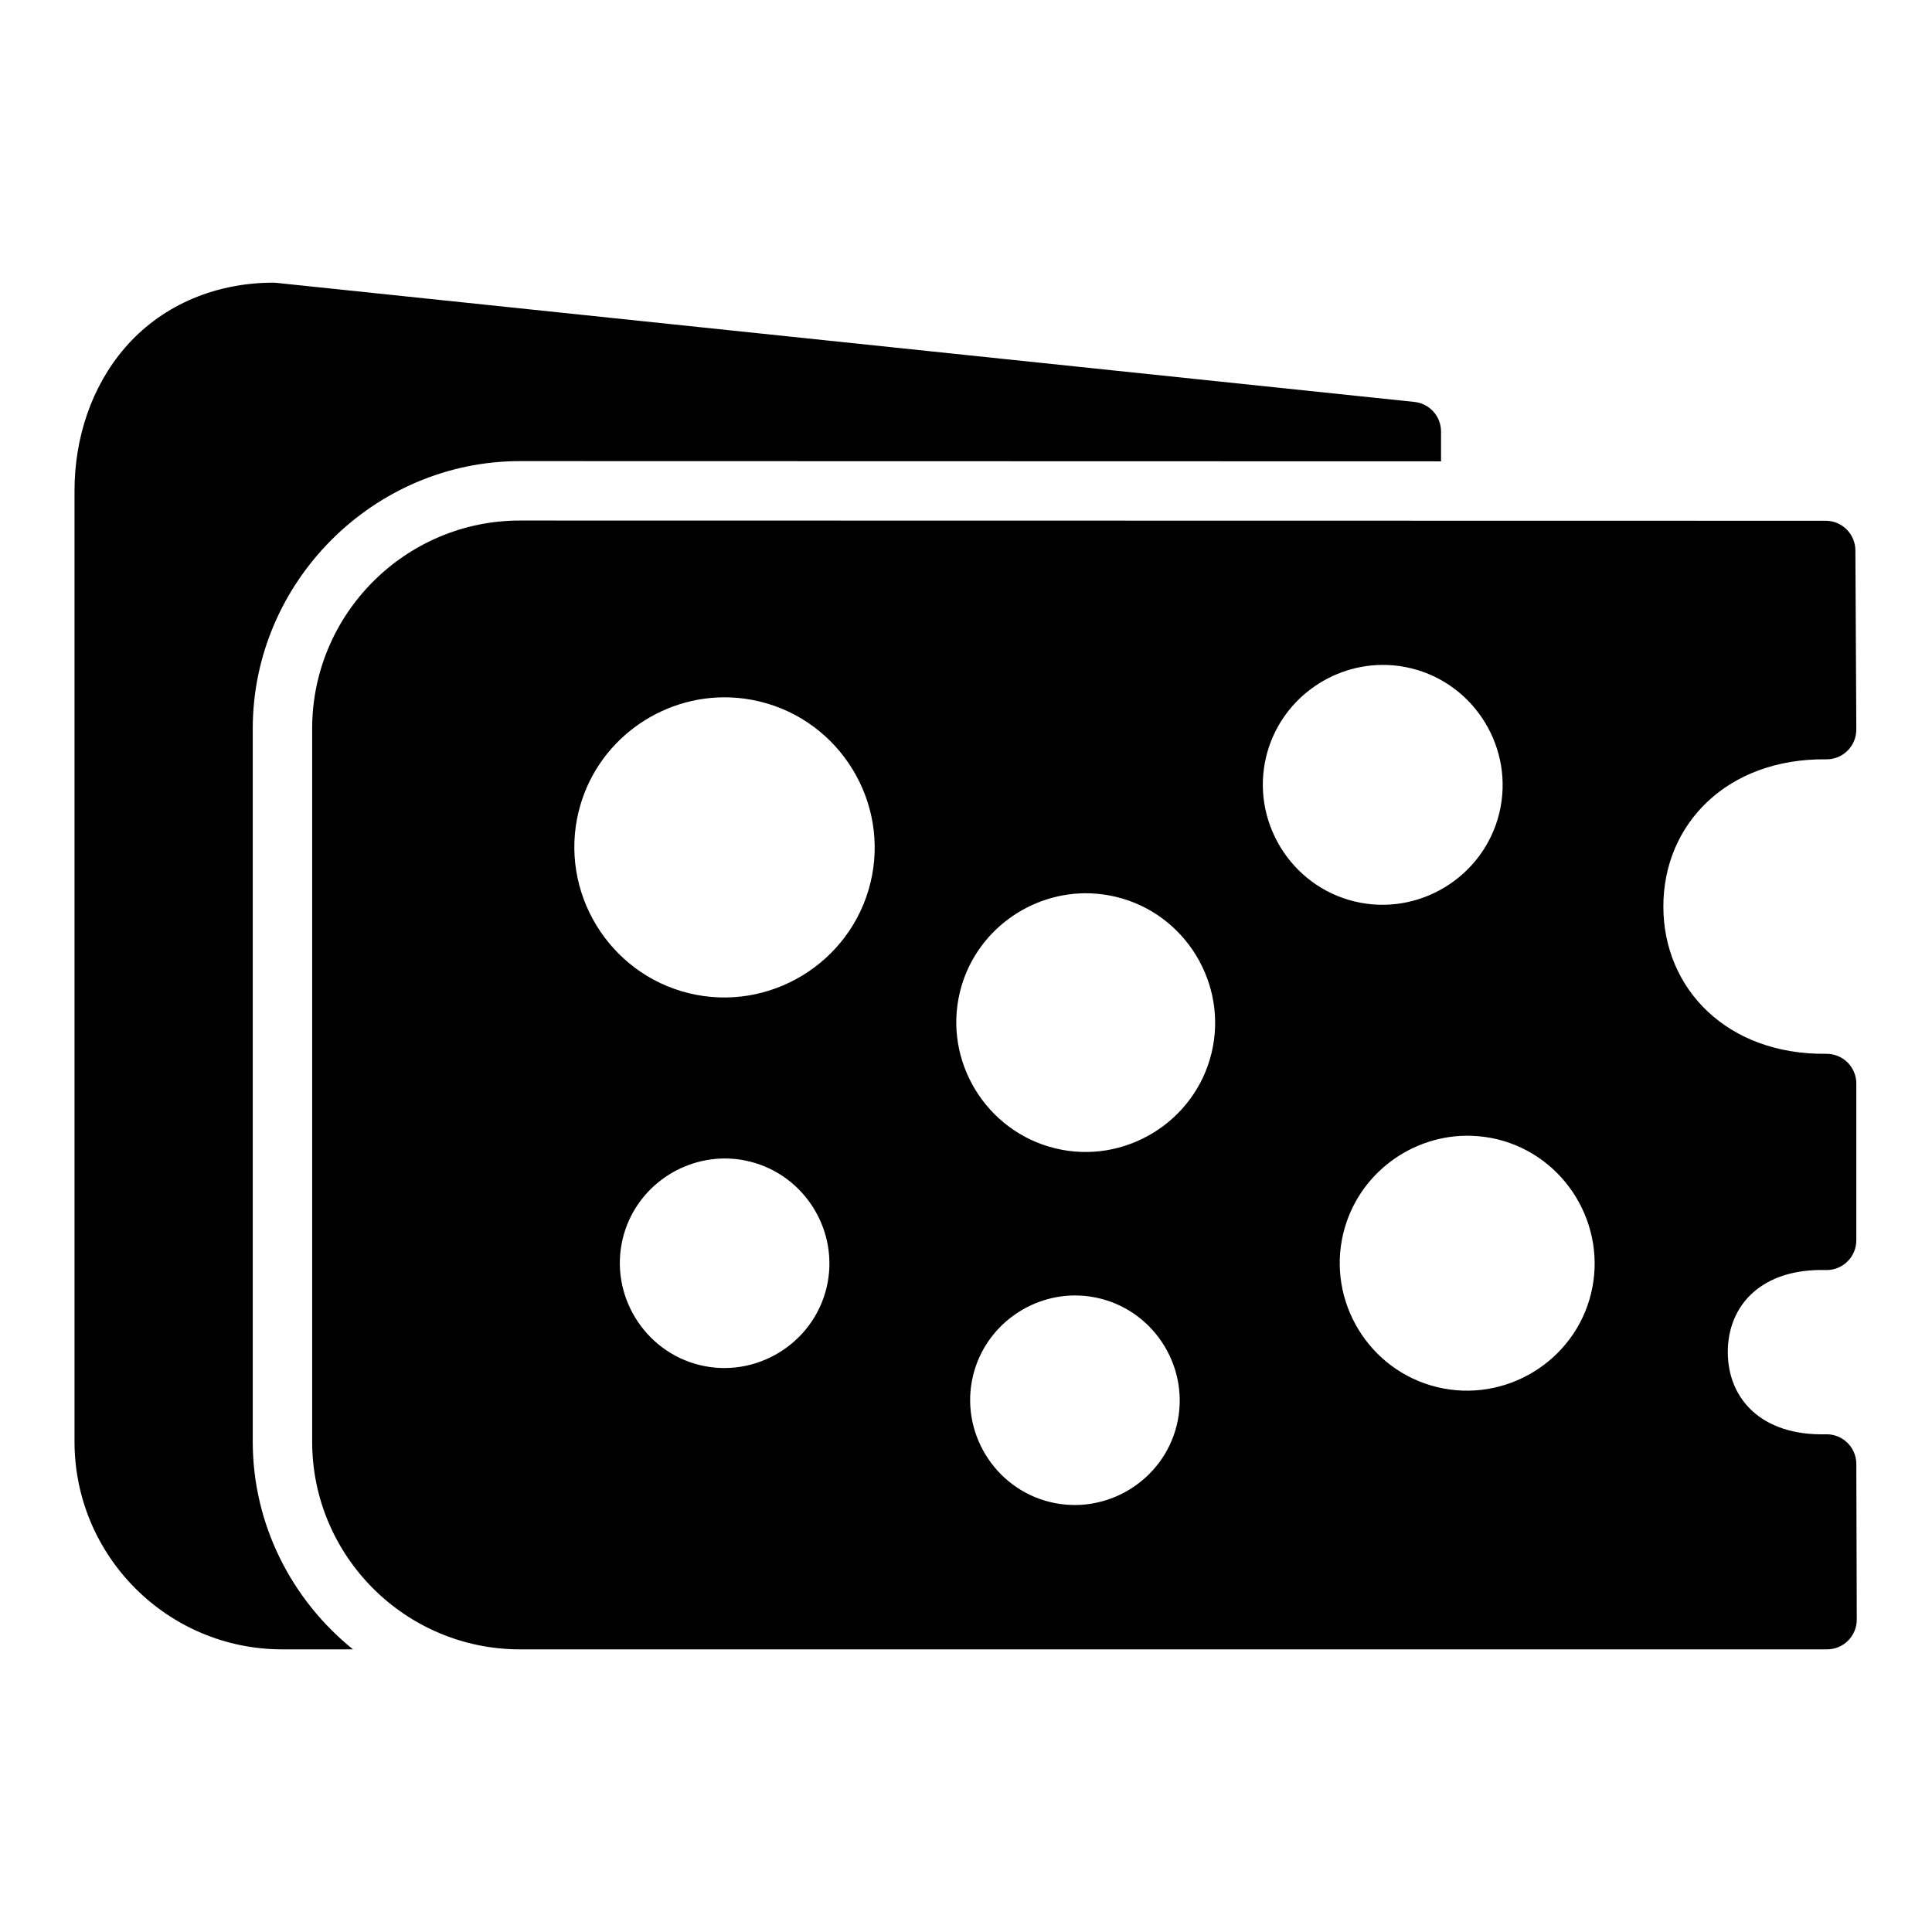
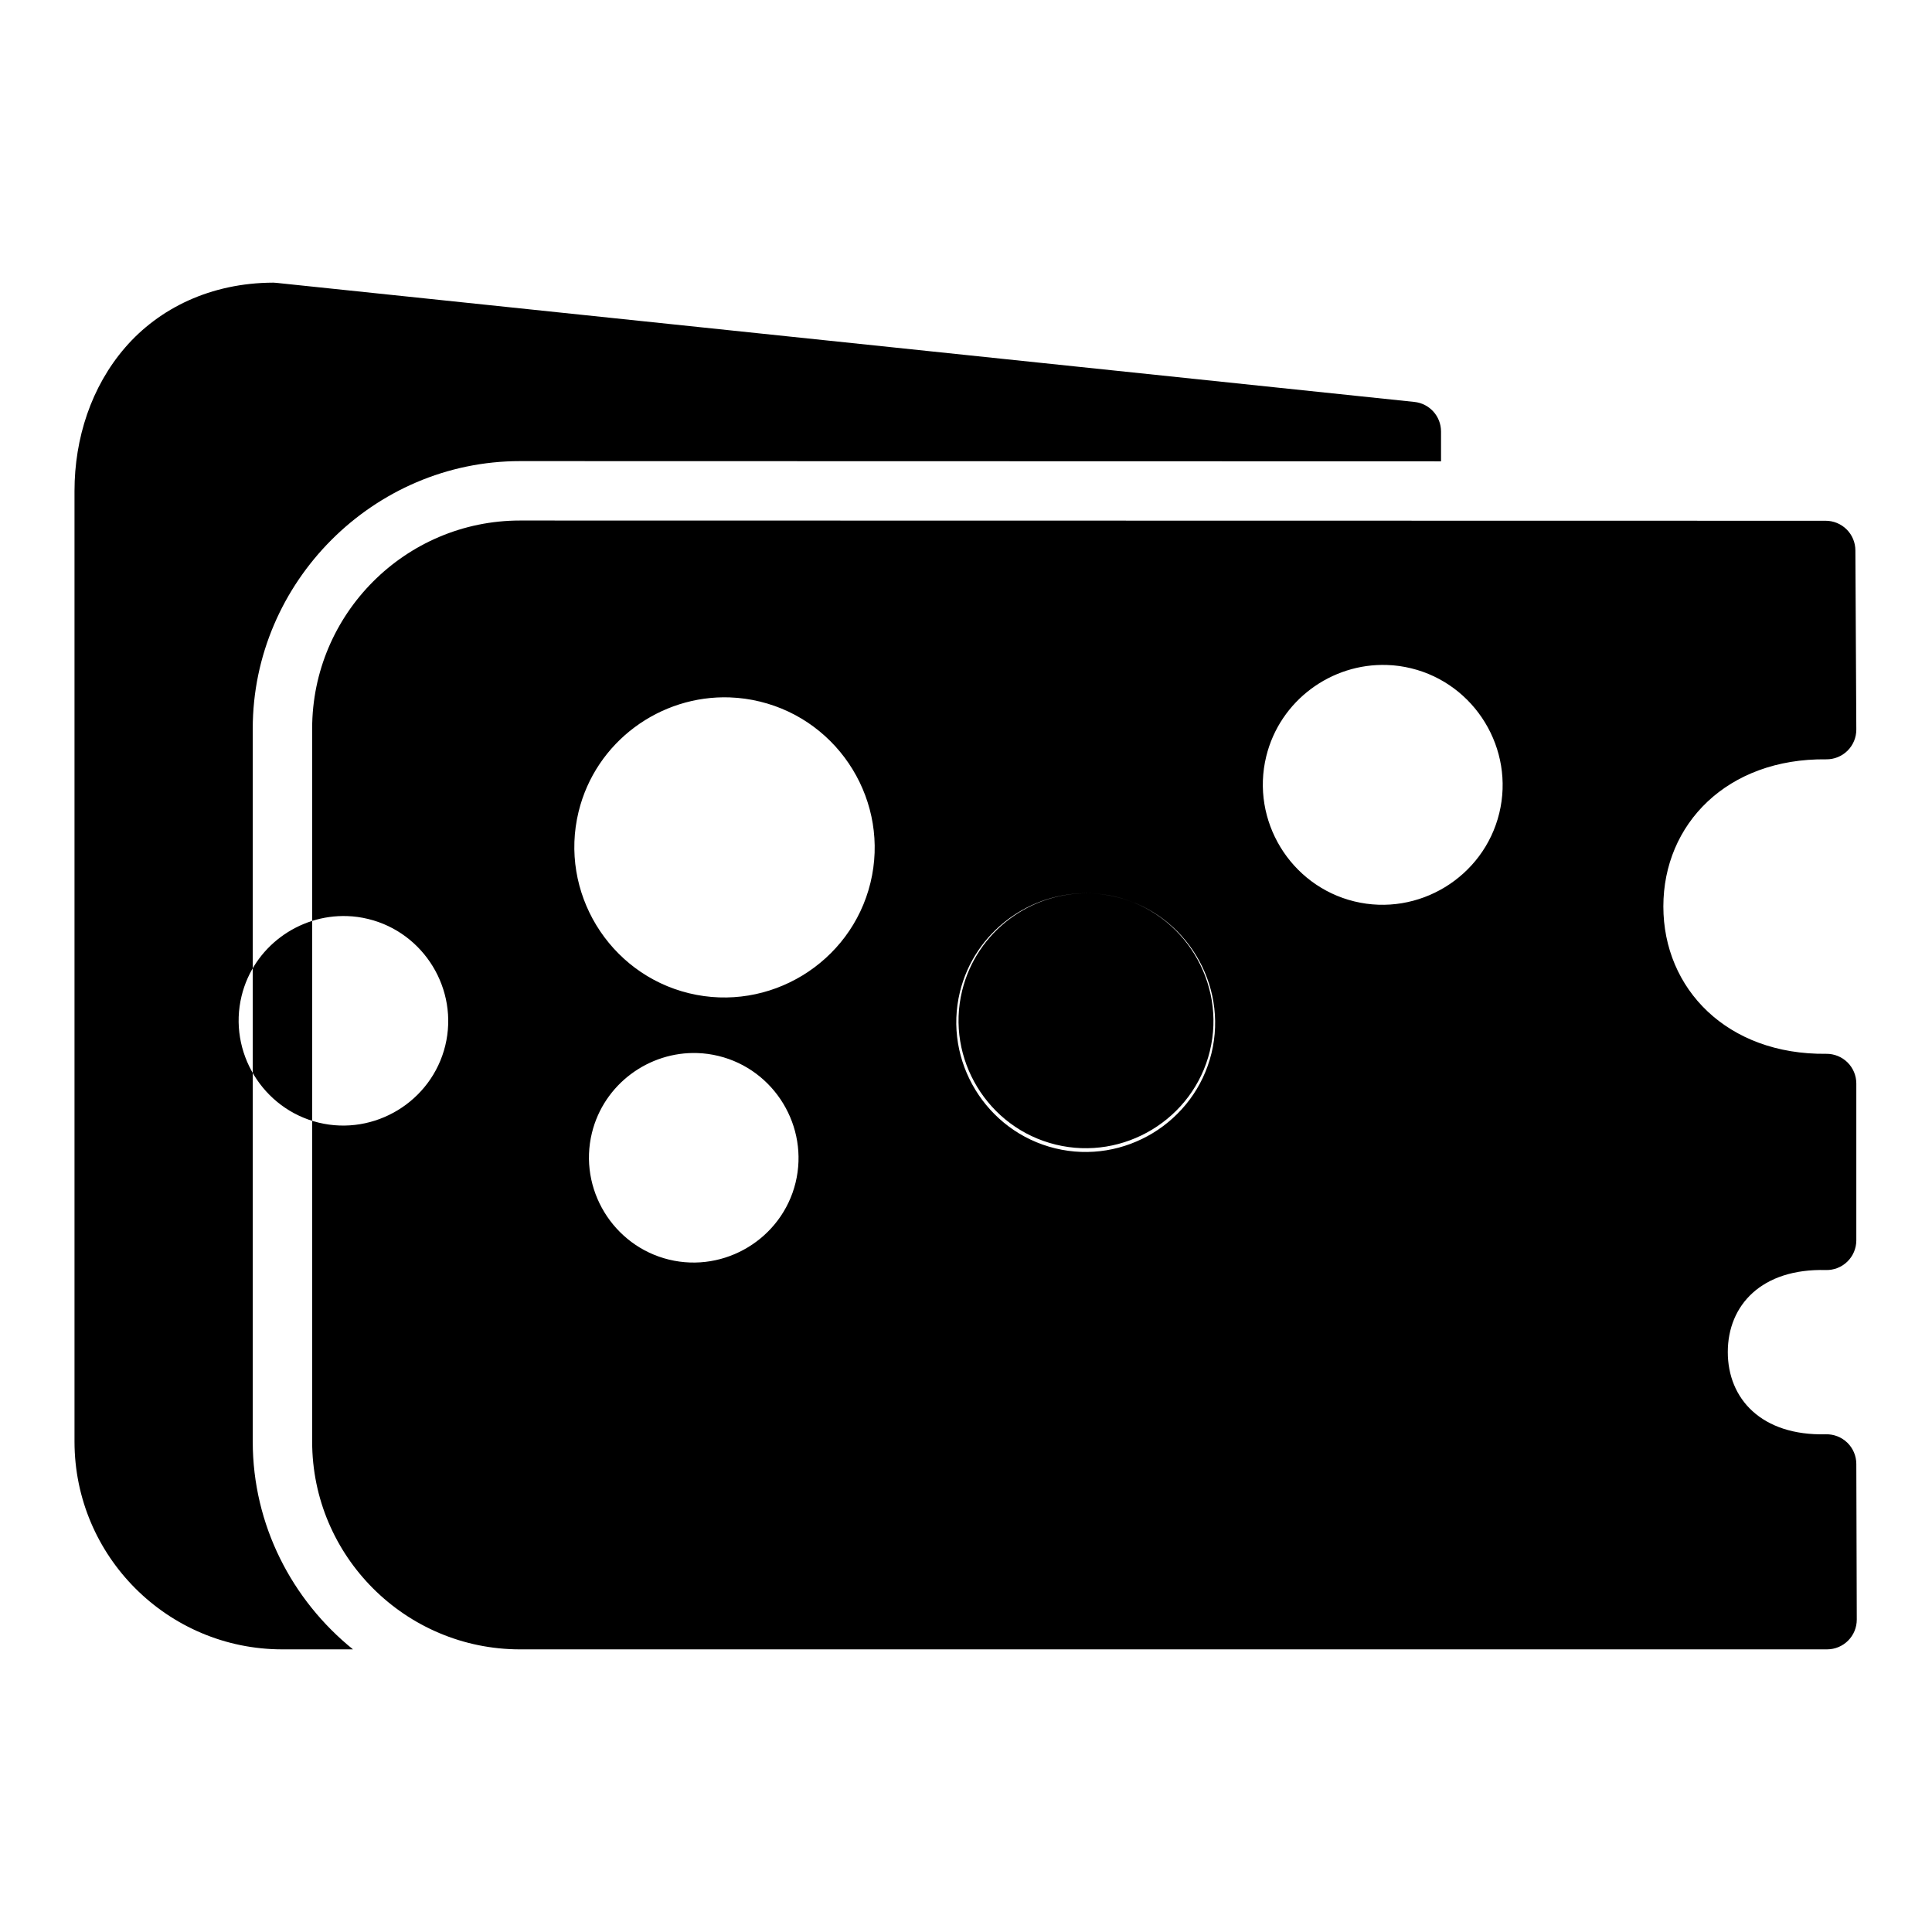
<svg xmlns="http://www.w3.org/2000/svg" fill="#000000" width="800px" height="800px" version="1.1" viewBox="144 144 512 512">
-   <path d="m216.39 218.89v0.016c-16.582 0.059-30.242 6.809-39.223 17.191-8.98 10.379-13.422 24.059-13.422 38.008v251.92c0 30.391 24.684 55.074 55.074 55.074h18.727c-16.145-13.035-26.566-32.926-26.566-55.074v-188.93c0-38.84 32.004-70.902 70.848-70.895l244.06 0.059v-7.891c0.012-4.051-3.059-7.453-7.09-7.856l-301.54-31.551c-0.289-0.035-0.582-0.055-0.875-0.059zm65.438 63.055c-30.395-0.004-55.105 24.758-55.105 55.152v188.93c0 30.391 24.711 55.074 55.105 55.074l346.38-0.004c2.09-0.004 4.094-0.84 5.566-2.324 1.473-1.48 2.297-3.488 2.289-5.578l-0.121-41.25v-0.004c-0.008-2.117-0.867-4.141-2.387-5.617-1.52-1.473-3.57-2.277-5.688-2.223-17.062 0.43-25.988-9.406-25.984-21.801 0.008-12.398 8.922-22.172 25.984-21.727 2.117 0.055 4.168-0.746 5.688-2.223 1.52-1.477 2.379-3.5 2.387-5.617v-41.605c-0.004-2.102-0.848-4.113-2.344-5.59-1.496-1.473-3.519-2.289-5.621-2.266-26.285 0.297-43.172-17.223-43.172-39.051 0-21.832 16.891-39.301 43.172-38.992 2.109 0.023 4.141-0.801 5.637-2.285 1.496-1.484 2.336-3.512 2.328-5.621l-0.246-47.461c-0.004-2.09-0.84-4.094-2.324-5.566-1.48-1.473-3.488-2.297-5.578-2.289zm229.77 38.285c2.106 0.059 4.242 0.359 6.367 0.875 16.969 4.133 27.488 21.438 23.355 38.406-4.133 16.969-21.438 27.504-38.406 23.371-16.969-4.133-27.488-21.438-23.355-38.406 3.617-14.848 17.305-24.77 32.043-24.246zm-174.14 8.594c2.637 0.09 5.293 0.457 7.949 1.105 21.266 5.18 34.453 26.77 29.273 48.031-5.18 21.266-26.828 34.438-48.094 29.258-21.266-5.18-34.438-26.828-29.258-48.094 4.531-18.605 21.672-30.973 40.129-30.305zm95.555 51.922c2.273 0.09 4.555 0.395 6.844 0.953 18.309 4.461 29.66 23.109 25.199 41.422-4.461 18.309-23.109 29.66-41.422 25.199-18.309-4.461-29.707-23.125-25.246-41.438 3.902-16.02 18.715-26.707 34.625-26.137zm101.02 64.254c2.238 0.09 4.512 0.371 6.766 0.922 18.043 4.394 29.238 22.824 24.848 40.867-4.394 18.043-22.793 29.195-40.836 24.801-18.043-4.394-29.207-22.75-24.816-40.789 3.844-15.785 18.379-26.348 34.039-25.801zm-196.98 6.027c1.84 0.059 3.695 0.316 5.551 0.77 14.82 3.609 24.027 18.73 20.418 33.547-3.609 14.82-18.746 24.027-33.562 20.418-14.82-3.609-24.027-18.742-20.418-33.562 3.156-12.969 15.141-21.625 28.012-21.172zm92.836 36.301c1.84 0.059 3.695 0.316 5.551 0.77 14.82 3.609 24.027 18.742 20.418 33.562-3.609 14.82-18.742 24.012-33.562 20.402-14.82-3.609-24.027-18.73-20.418-33.547 3.156-12.969 15.141-21.641 28.012-21.188z" />
+   <path d="m216.39 218.89v0.016c-16.582 0.059-30.242 6.809-39.223 17.191-8.98 10.379-13.422 24.059-13.422 38.008v251.92c0 30.391 24.684 55.074 55.074 55.074h18.727c-16.145-13.035-26.566-32.926-26.566-55.074v-188.93c0-38.84 32.004-70.902 70.848-70.895l244.06 0.059v-7.891c0.012-4.051-3.059-7.453-7.09-7.856l-301.54-31.551c-0.289-0.035-0.582-0.055-0.875-0.059zm65.438 63.055c-30.395-0.004-55.105 24.758-55.105 55.152v188.93c0 30.391 24.711 55.074 55.105 55.074l346.38-0.004c2.09-0.004 4.094-0.84 5.566-2.324 1.473-1.48 2.297-3.488 2.289-5.578l-0.121-41.25v-0.004c-0.008-2.117-0.867-4.141-2.387-5.617-1.52-1.473-3.57-2.277-5.688-2.223-17.062 0.43-25.988-9.406-25.984-21.801 0.008-12.398 8.922-22.172 25.984-21.727 2.117 0.055 4.168-0.746 5.688-2.223 1.52-1.477 2.379-3.5 2.387-5.617v-41.605c-0.004-2.102-0.848-4.113-2.344-5.59-1.496-1.473-3.519-2.289-5.621-2.266-26.285 0.297-43.172-17.223-43.172-39.051 0-21.832 16.891-39.301 43.172-38.992 2.109 0.023 4.141-0.801 5.637-2.285 1.496-1.484 2.336-3.512 2.328-5.621l-0.246-47.461c-0.004-2.09-0.84-4.094-2.324-5.566-1.48-1.473-3.488-2.297-5.578-2.289zm229.77 38.285c2.106 0.059 4.242 0.359 6.367 0.875 16.969 4.133 27.488 21.438 23.355 38.406-4.133 16.969-21.438 27.504-38.406 23.371-16.969-4.133-27.488-21.438-23.355-38.406 3.617-14.848 17.305-24.77 32.043-24.246zm-174.14 8.594c2.637 0.09 5.293 0.457 7.949 1.105 21.266 5.18 34.453 26.77 29.273 48.031-5.18 21.266-26.828 34.438-48.094 29.258-21.266-5.18-34.438-26.828-29.258-48.094 4.531-18.605 21.672-30.973 40.129-30.305zm95.555 51.922c2.273 0.09 4.555 0.395 6.844 0.953 18.309 4.461 29.66 23.109 25.199 41.422-4.461 18.309-23.109 29.66-41.422 25.199-18.309-4.461-29.707-23.125-25.246-41.438 3.902-16.02 18.715-26.707 34.625-26.137zc2.238 0.09 4.512 0.371 6.766 0.922 18.043 4.394 29.238 22.824 24.848 40.867-4.394 18.043-22.793 29.195-40.836 24.801-18.043-4.394-29.207-22.75-24.816-40.789 3.844-15.785 18.379-26.348 34.039-25.801zm-196.98 6.027c1.84 0.059 3.695 0.316 5.551 0.77 14.82 3.609 24.027 18.73 20.418 33.547-3.609 14.82-18.746 24.027-33.562 20.418-14.82-3.609-24.027-18.742-20.418-33.562 3.156-12.969 15.141-21.625 28.012-21.172zm92.836 36.301c1.84 0.059 3.695 0.316 5.551 0.77 14.82 3.609 24.027 18.742 20.418 33.562-3.609 14.82-18.742 24.012-33.562 20.402-14.82-3.609-24.027-18.73-20.418-33.547 3.156-12.969 15.141-21.641 28.012-21.188z" />
</svg>